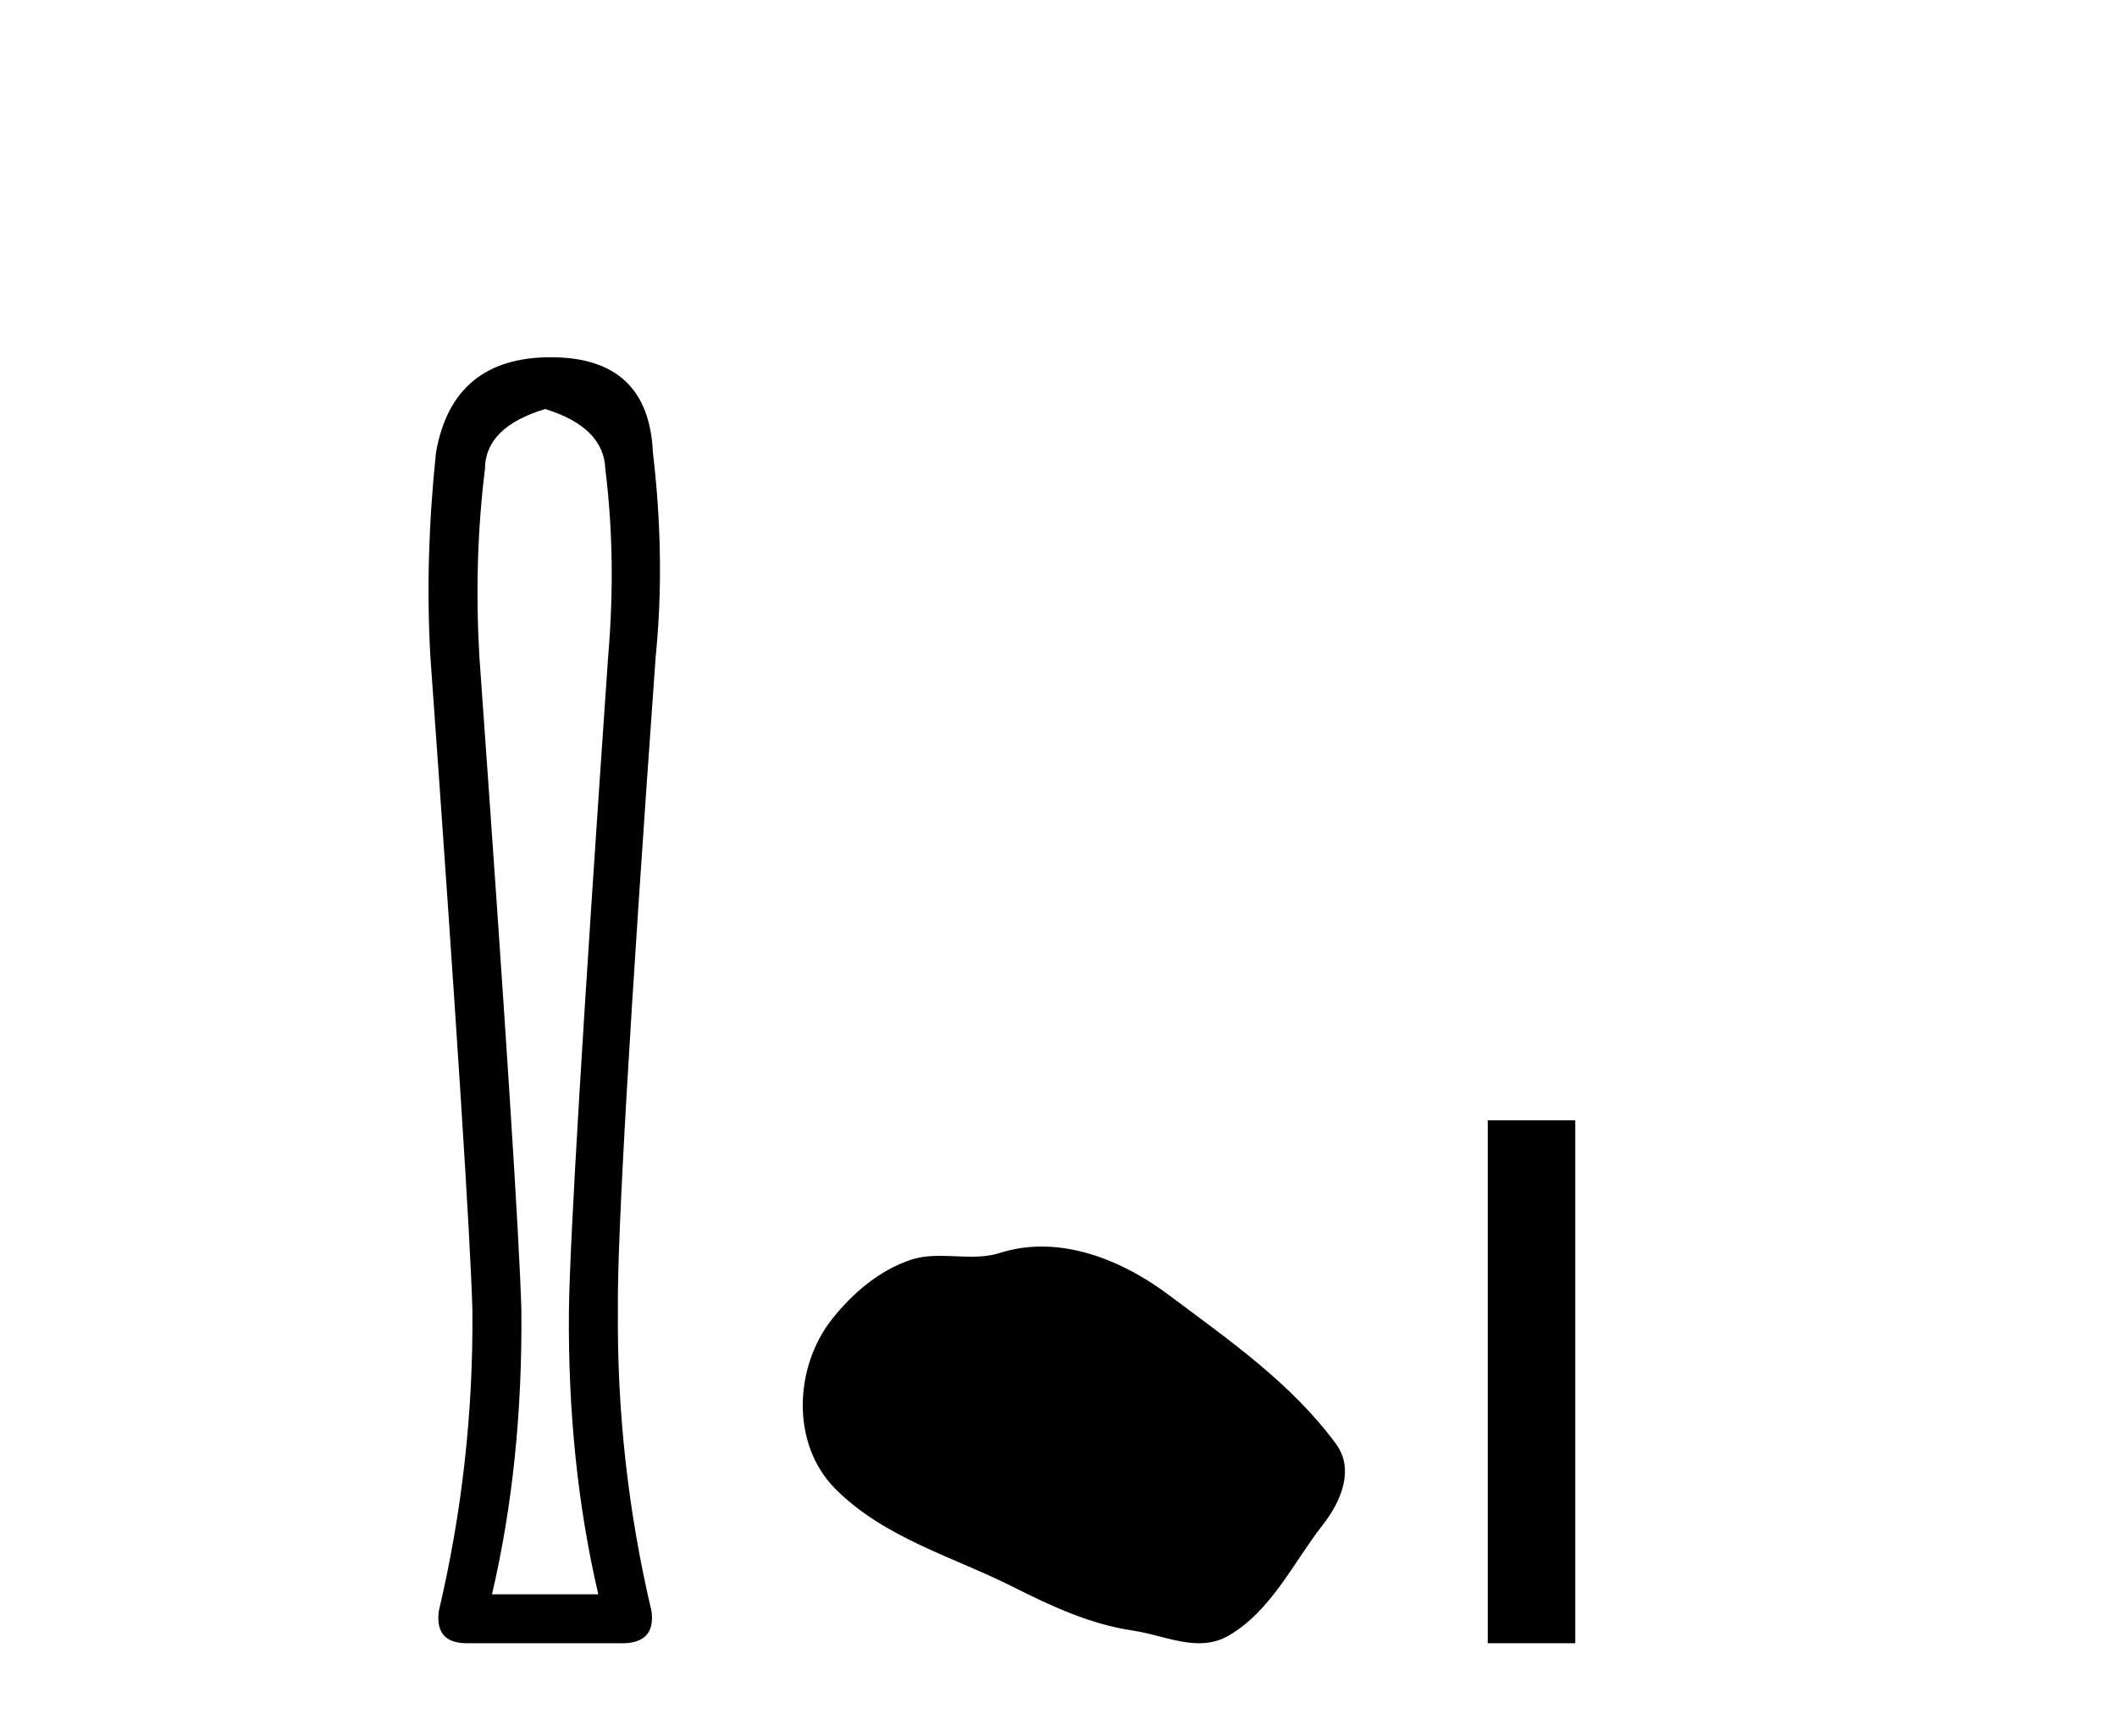
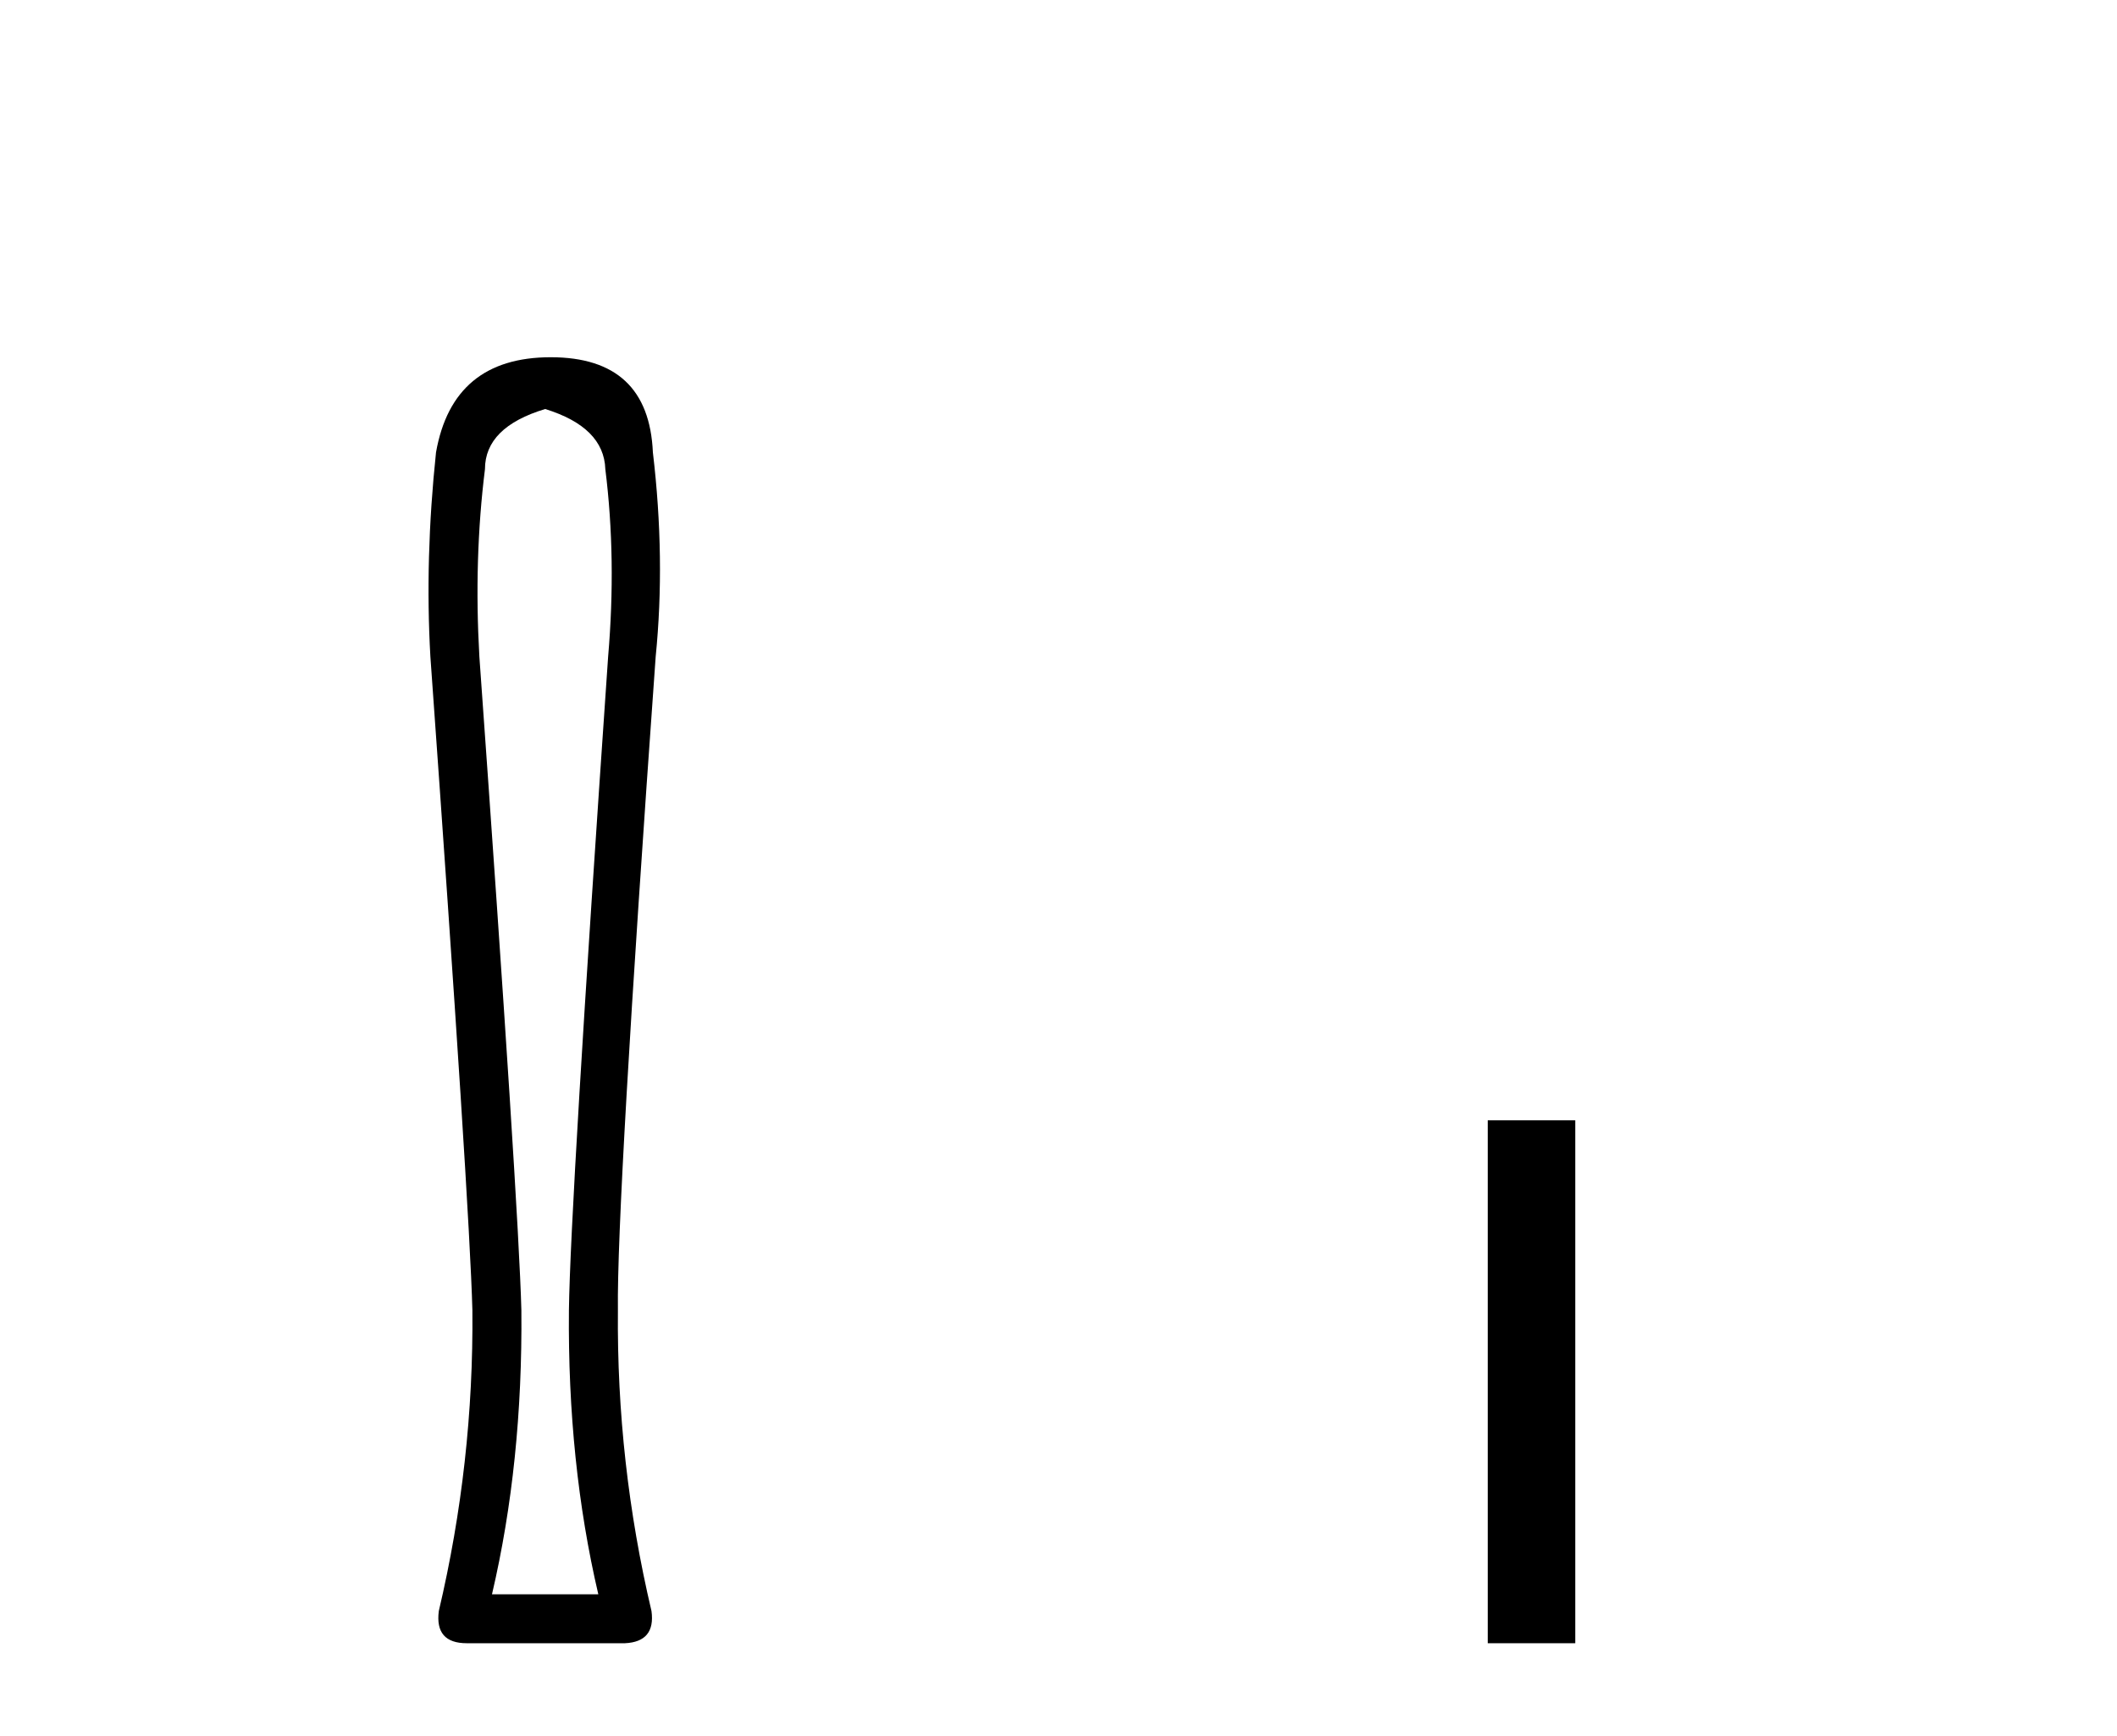
<svg xmlns="http://www.w3.org/2000/svg" width="50.0" height="41.0">
  <path d="M 12.876 9.66 Q 14.264 10.089 14.297 11.081 Q 14.561 13.196 14.363 15.509 Q 13.47 28.432 13.437 30.944 Q 13.404 34.546 14.131 37.653 L 11.62 37.653 Q 12.347 34.546 12.314 30.944 Q 12.248 28.432 11.322 15.509 Q 11.19 13.196 11.454 11.081 Q 11.454 10.089 12.876 9.66 ZM 13.008 8.437 Q 10.694 8.437 10.298 10.684 Q 10.033 13.196 10.165 15.509 Q 11.091 28.432 11.157 30.944 Q 11.19 34.546 10.364 38.049 Q 10.265 38.809 11.025 38.809 L 14.759 38.809 Q 15.486 38.776 15.387 38.049 Q 14.561 34.546 14.594 30.944 Q 14.561 28.432 15.486 15.509 Q 15.718 13.196 15.42 10.684 Q 15.321 8.437 13.008 8.437 Z" style="fill:#000000;stroke:none" />
-   <path d="M 24.604 29.44 C 24.273 29.44 23.941 29.487 23.614 29.592 C 23.393 29.662 23.166 29.68 22.937 29.68 C 22.693 29.68 22.447 29.66 22.203 29.66 C 21.975 29.66 21.749 29.678 21.53 29.748 C 20.78 29.99 20.134 30.542 19.647 31.16 C 18.761 32.284 18.671 34.108 19.737 35.171 C 20.902 36.334 22.525 36.77 23.951 37.49 C 24.843 37.94 25.76 38.364 26.757 38.51 C 27.265 38.584 27.802 38.809 28.32 38.809 C 28.559 38.809 28.794 38.761 29.02 38.629 C 30.033 38.036 30.541 36.909 31.242 36.014 C 31.665 35.475 31.998 34.71 31.558 34.108 C 30.509 32.673 29.015 31.641 27.602 30.582 C 26.743 29.939 25.68 29.44 24.604 29.44 Z" style="fill:#000000;stroke:none" />
  <path d="M 35.138 26.458 L 35.138 38.809 L 37.205 38.809 L 37.205 26.458 Z" style="fill:#000000;stroke:none" />
</svg>